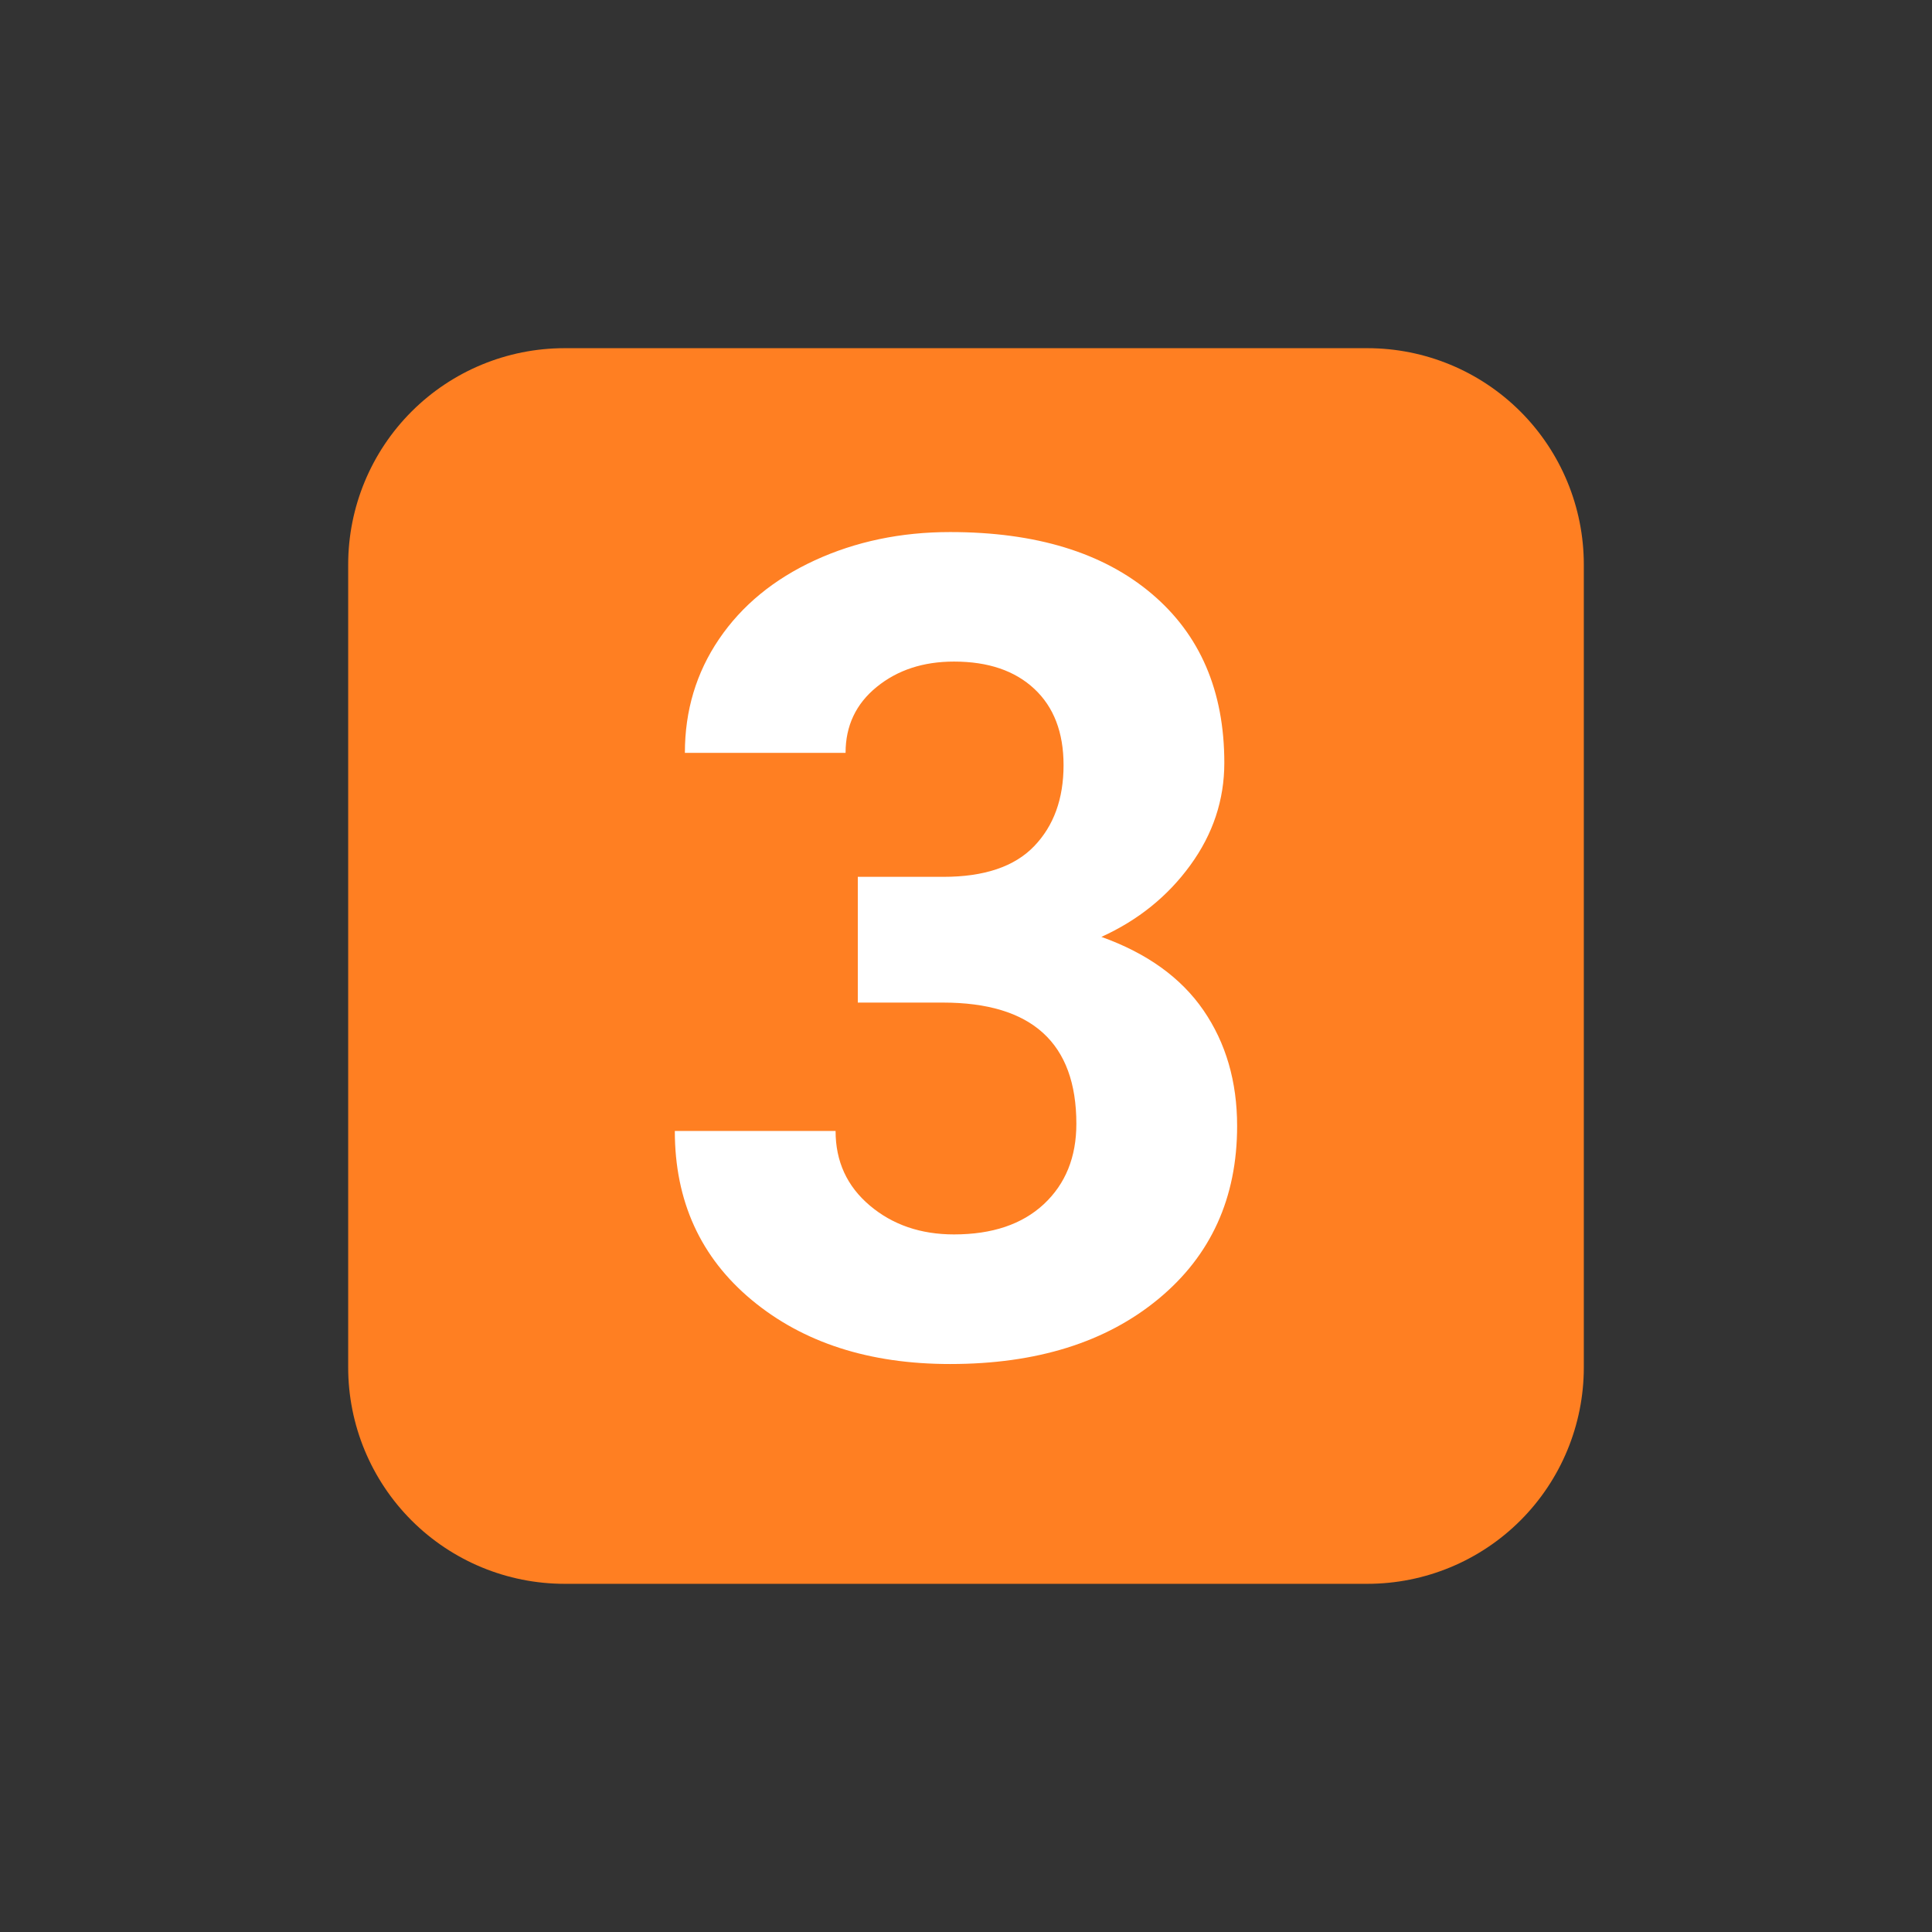
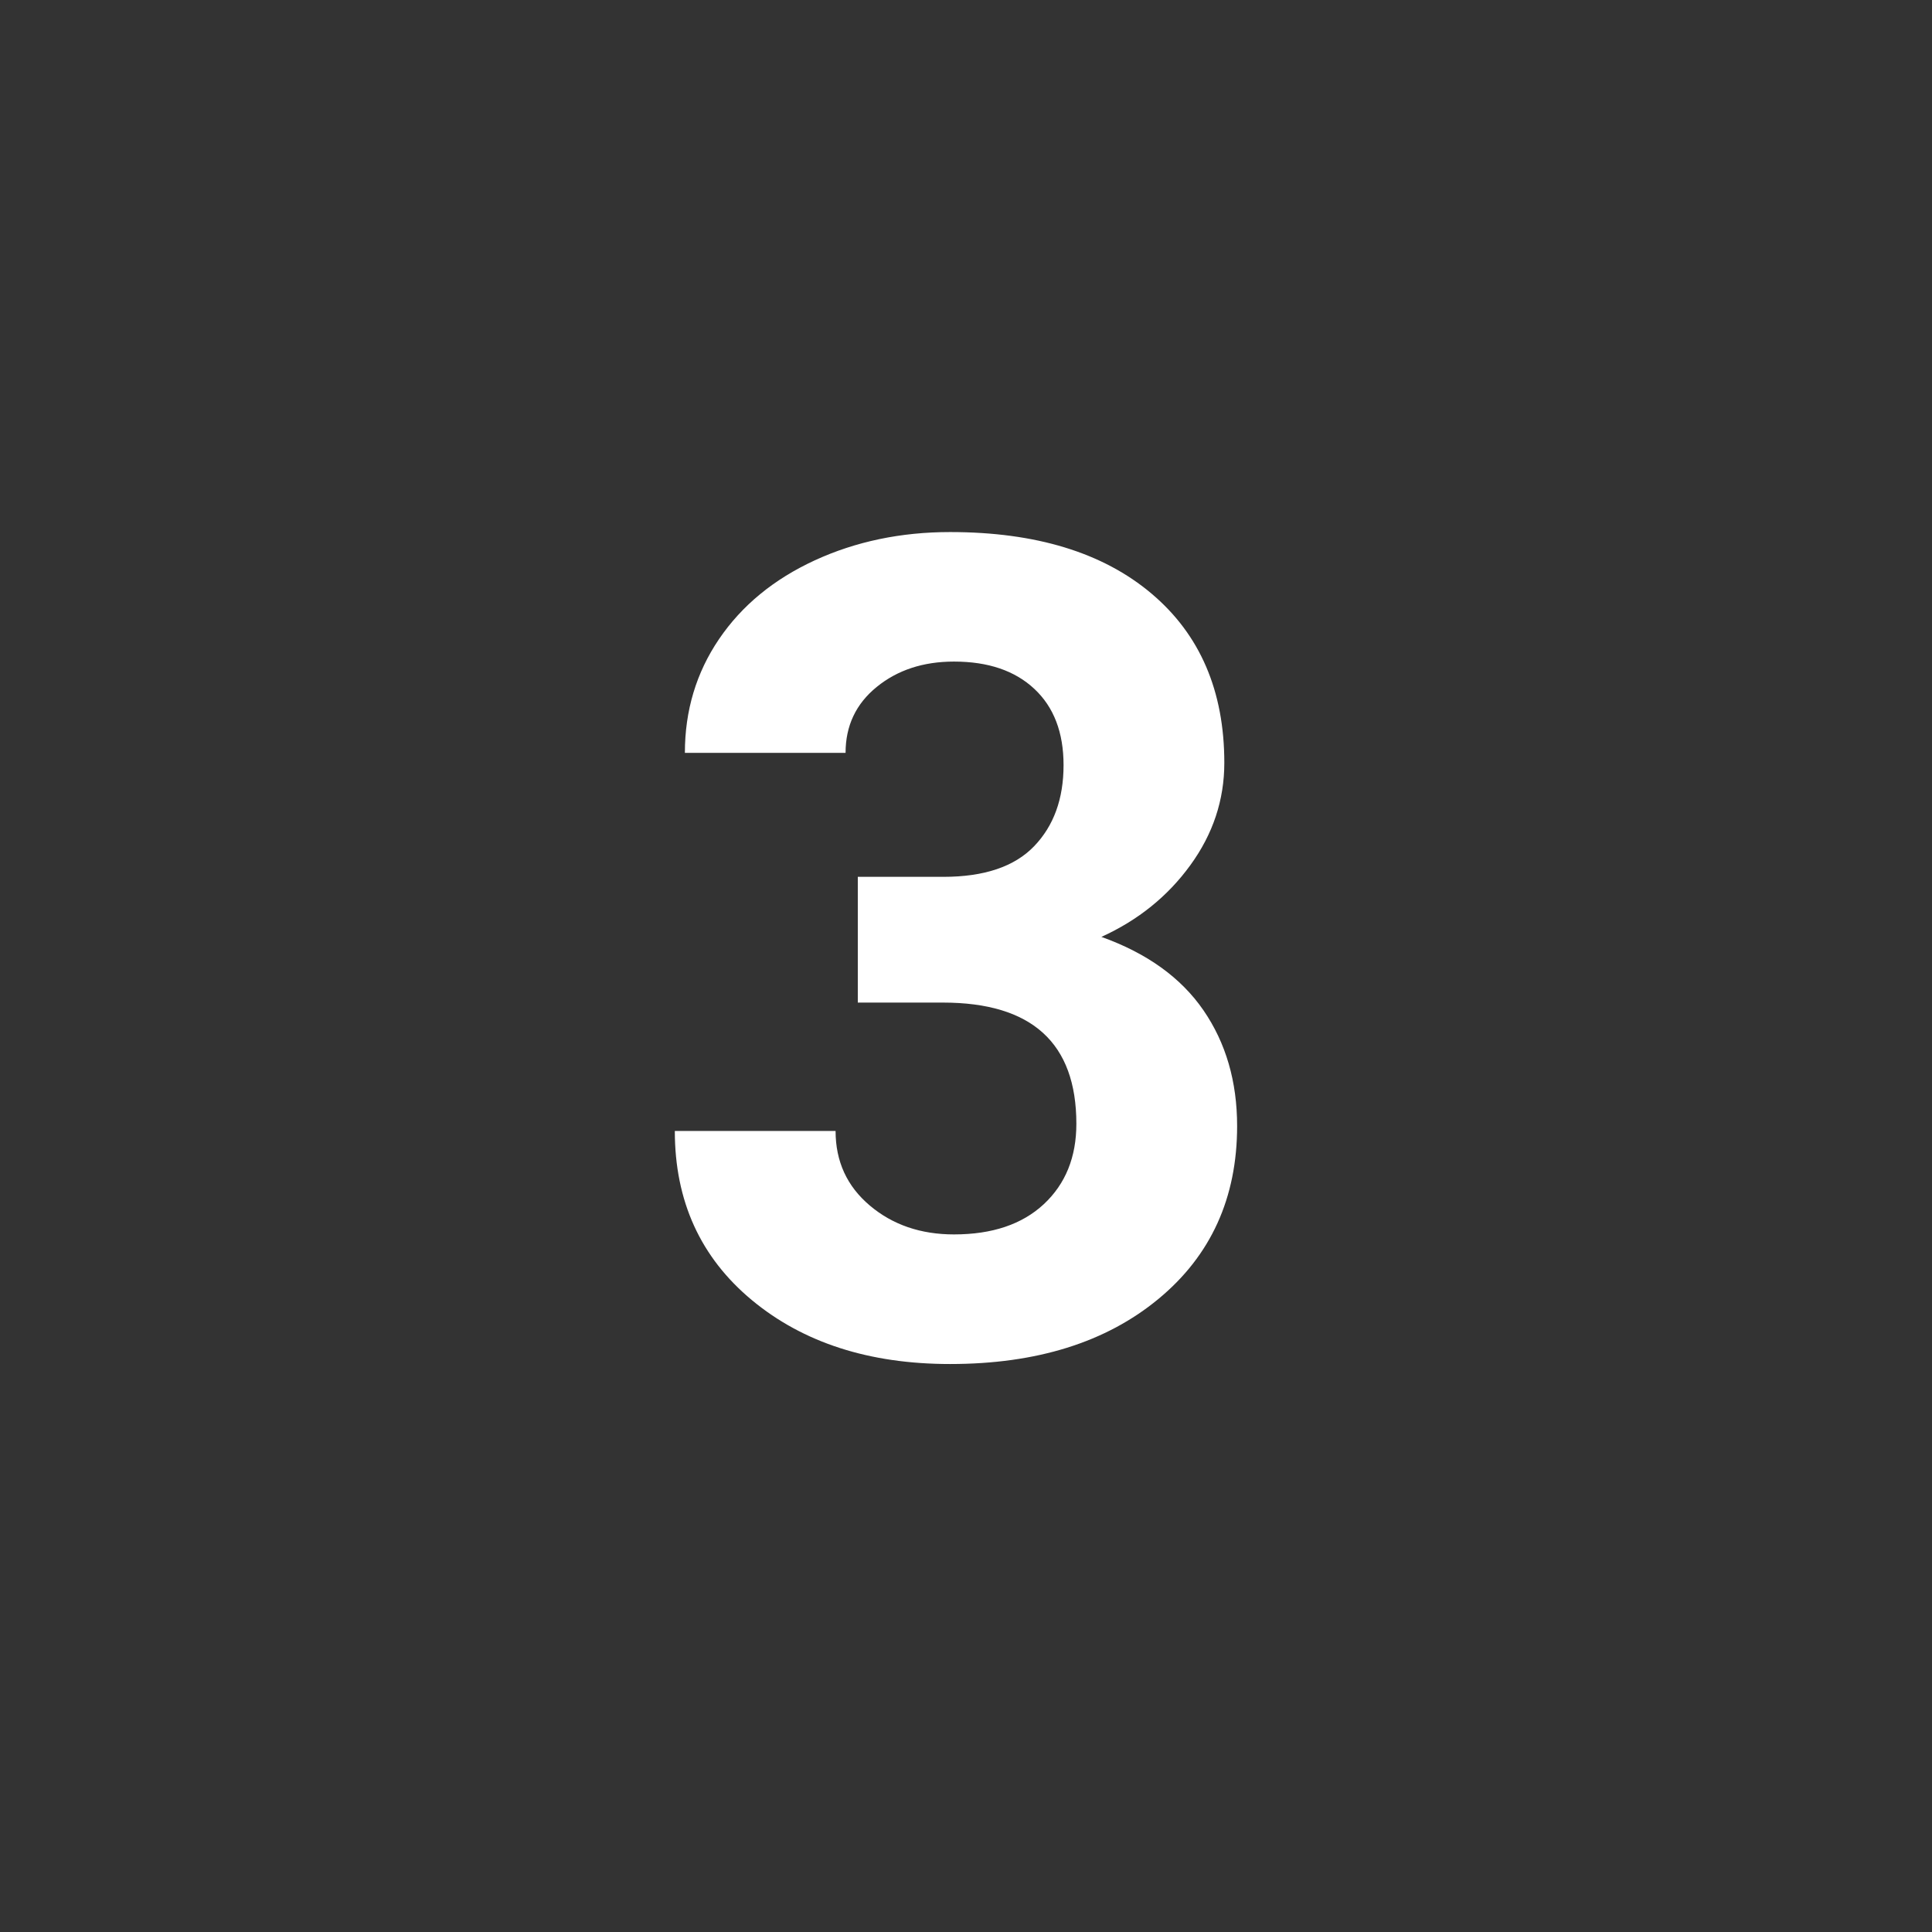
<svg xmlns="http://www.w3.org/2000/svg" width="500" viewBox="0 0 375 375" height="500" preserveAspectRatio="xMidYMid meet">
  <rect x="0" y="0" width="375" height="375" fill="#333333" stroke="none" />
  <defs>
    <g />
    <clipPath id="0374dc835a">
-       <path d="M 67.582 67.582 L 307.418 67.582 L 307.418 307.418 L 67.582 307.418 Z M 67.582 67.582 " clip-rule="nonzero" />
-     </clipPath>
+       </clipPath>
    <clipPath id="b3072701ef">
-       <path d="M 109.582 67.582 L 265.418 67.582 C 276.559 67.582 287.238 72.008 295.117 79.883 C 302.992 87.762 307.418 98.441 307.418 109.582 L 307.418 265.418 C 307.418 276.555 302.992 287.238 295.117 295.117 C 287.238 302.992 276.559 307.418 265.418 307.418 L 109.582 307.418 C 98.441 307.418 87.762 302.992 79.883 295.117 C 72.008 287.238 67.582 276.555 67.582 265.418 L 67.582 109.582 C 67.582 98.441 72.008 87.762 79.883 79.883 C 87.762 72.008 98.441 67.582 109.582 67.582 Z M 109.582 67.582 " clip-rule="nonzero" />
+       <path d="M 109.582 67.582 L 265.418 67.582 C 276.559 67.582 287.238 72.008 295.117 79.883 C 302.992 87.762 307.418 98.441 307.418 109.582 L 307.418 265.418 C 307.418 276.555 302.992 287.238 295.117 295.117 C 287.238 302.992 276.559 307.418 265.418 307.418 L 109.582 307.418 C 98.441 307.418 87.762 302.992 79.883 295.117 C 72.008 287.238 67.582 276.555 67.582 265.418 L 67.582 109.582 C 67.582 98.441 72.008 87.762 79.883 79.883 C 87.762 72.008 98.441 67.582 109.582 67.582 M 109.582 67.582 " clip-rule="nonzero" />
    </clipPath>
  </defs>
  <g clip-path="url(#0374dc835a)">
    <g clip-path="url(#b3072701ef)">
      <path fill="#ff7f22" d="M 67.582 67.582 L 307.418 67.582 L 307.418 307.418 L 67.582 307.418 Z M 67.582 67.582 " fill-opacity="1" fill-rule="nonzero" />
    </g>
  </g>
  <g fill="#ffffff" fill-opacity="1">
    <g transform="translate(124.077, 262.6)">
      <g>
        <path d="M 42.422 -92.406 L 59.047 -92.406 C 66.961 -92.406 72.828 -94.383 76.641 -98.344 C 80.453 -102.301 82.359 -107.551 82.359 -114.094 C 82.359 -120.426 80.469 -125.359 76.688 -128.891 C 72.914 -132.422 67.719 -134.188 61.094 -134.188 C 55.125 -134.188 50.125 -132.547 46.094 -129.266 C 42.062 -125.992 40.047 -121.727 40.047 -116.469 L 8.859 -116.469 C 8.859 -124.676 11.066 -132.035 15.484 -138.547 C 19.91 -145.066 26.098 -150.16 34.047 -153.828 C 42.004 -157.492 50.77 -159.328 60.344 -159.328 C 76.969 -159.328 89.992 -155.348 99.422 -147.391 C 108.848 -139.441 113.562 -128.488 113.562 -114.531 C 113.562 -107.332 111.363 -100.711 106.969 -94.672 C 102.582 -88.629 96.828 -83.988 89.703 -80.75 C 98.555 -77.582 105.16 -72.832 109.516 -66.5 C 113.867 -60.164 116.047 -52.68 116.047 -44.047 C 116.047 -30.078 110.953 -18.883 100.766 -10.469 C 90.586 -2.051 77.113 2.156 60.344 2.156 C 44.656 2.156 31.828 -1.977 21.859 -10.25 C 11.891 -18.531 6.906 -29.473 6.906 -43.078 L 38.109 -43.078 C 38.109 -37.172 40.32 -32.348 44.75 -28.609 C 49.176 -24.867 54.625 -23 61.094 -23 C 68.508 -23 74.32 -24.957 78.531 -28.875 C 82.738 -32.801 84.844 -38 84.844 -44.469 C 84.844 -60.156 76.207 -68 58.938 -68 L 42.422 -68 Z M 42.422 -92.406 " />
      </g>
    </g>
  </g>
</svg>